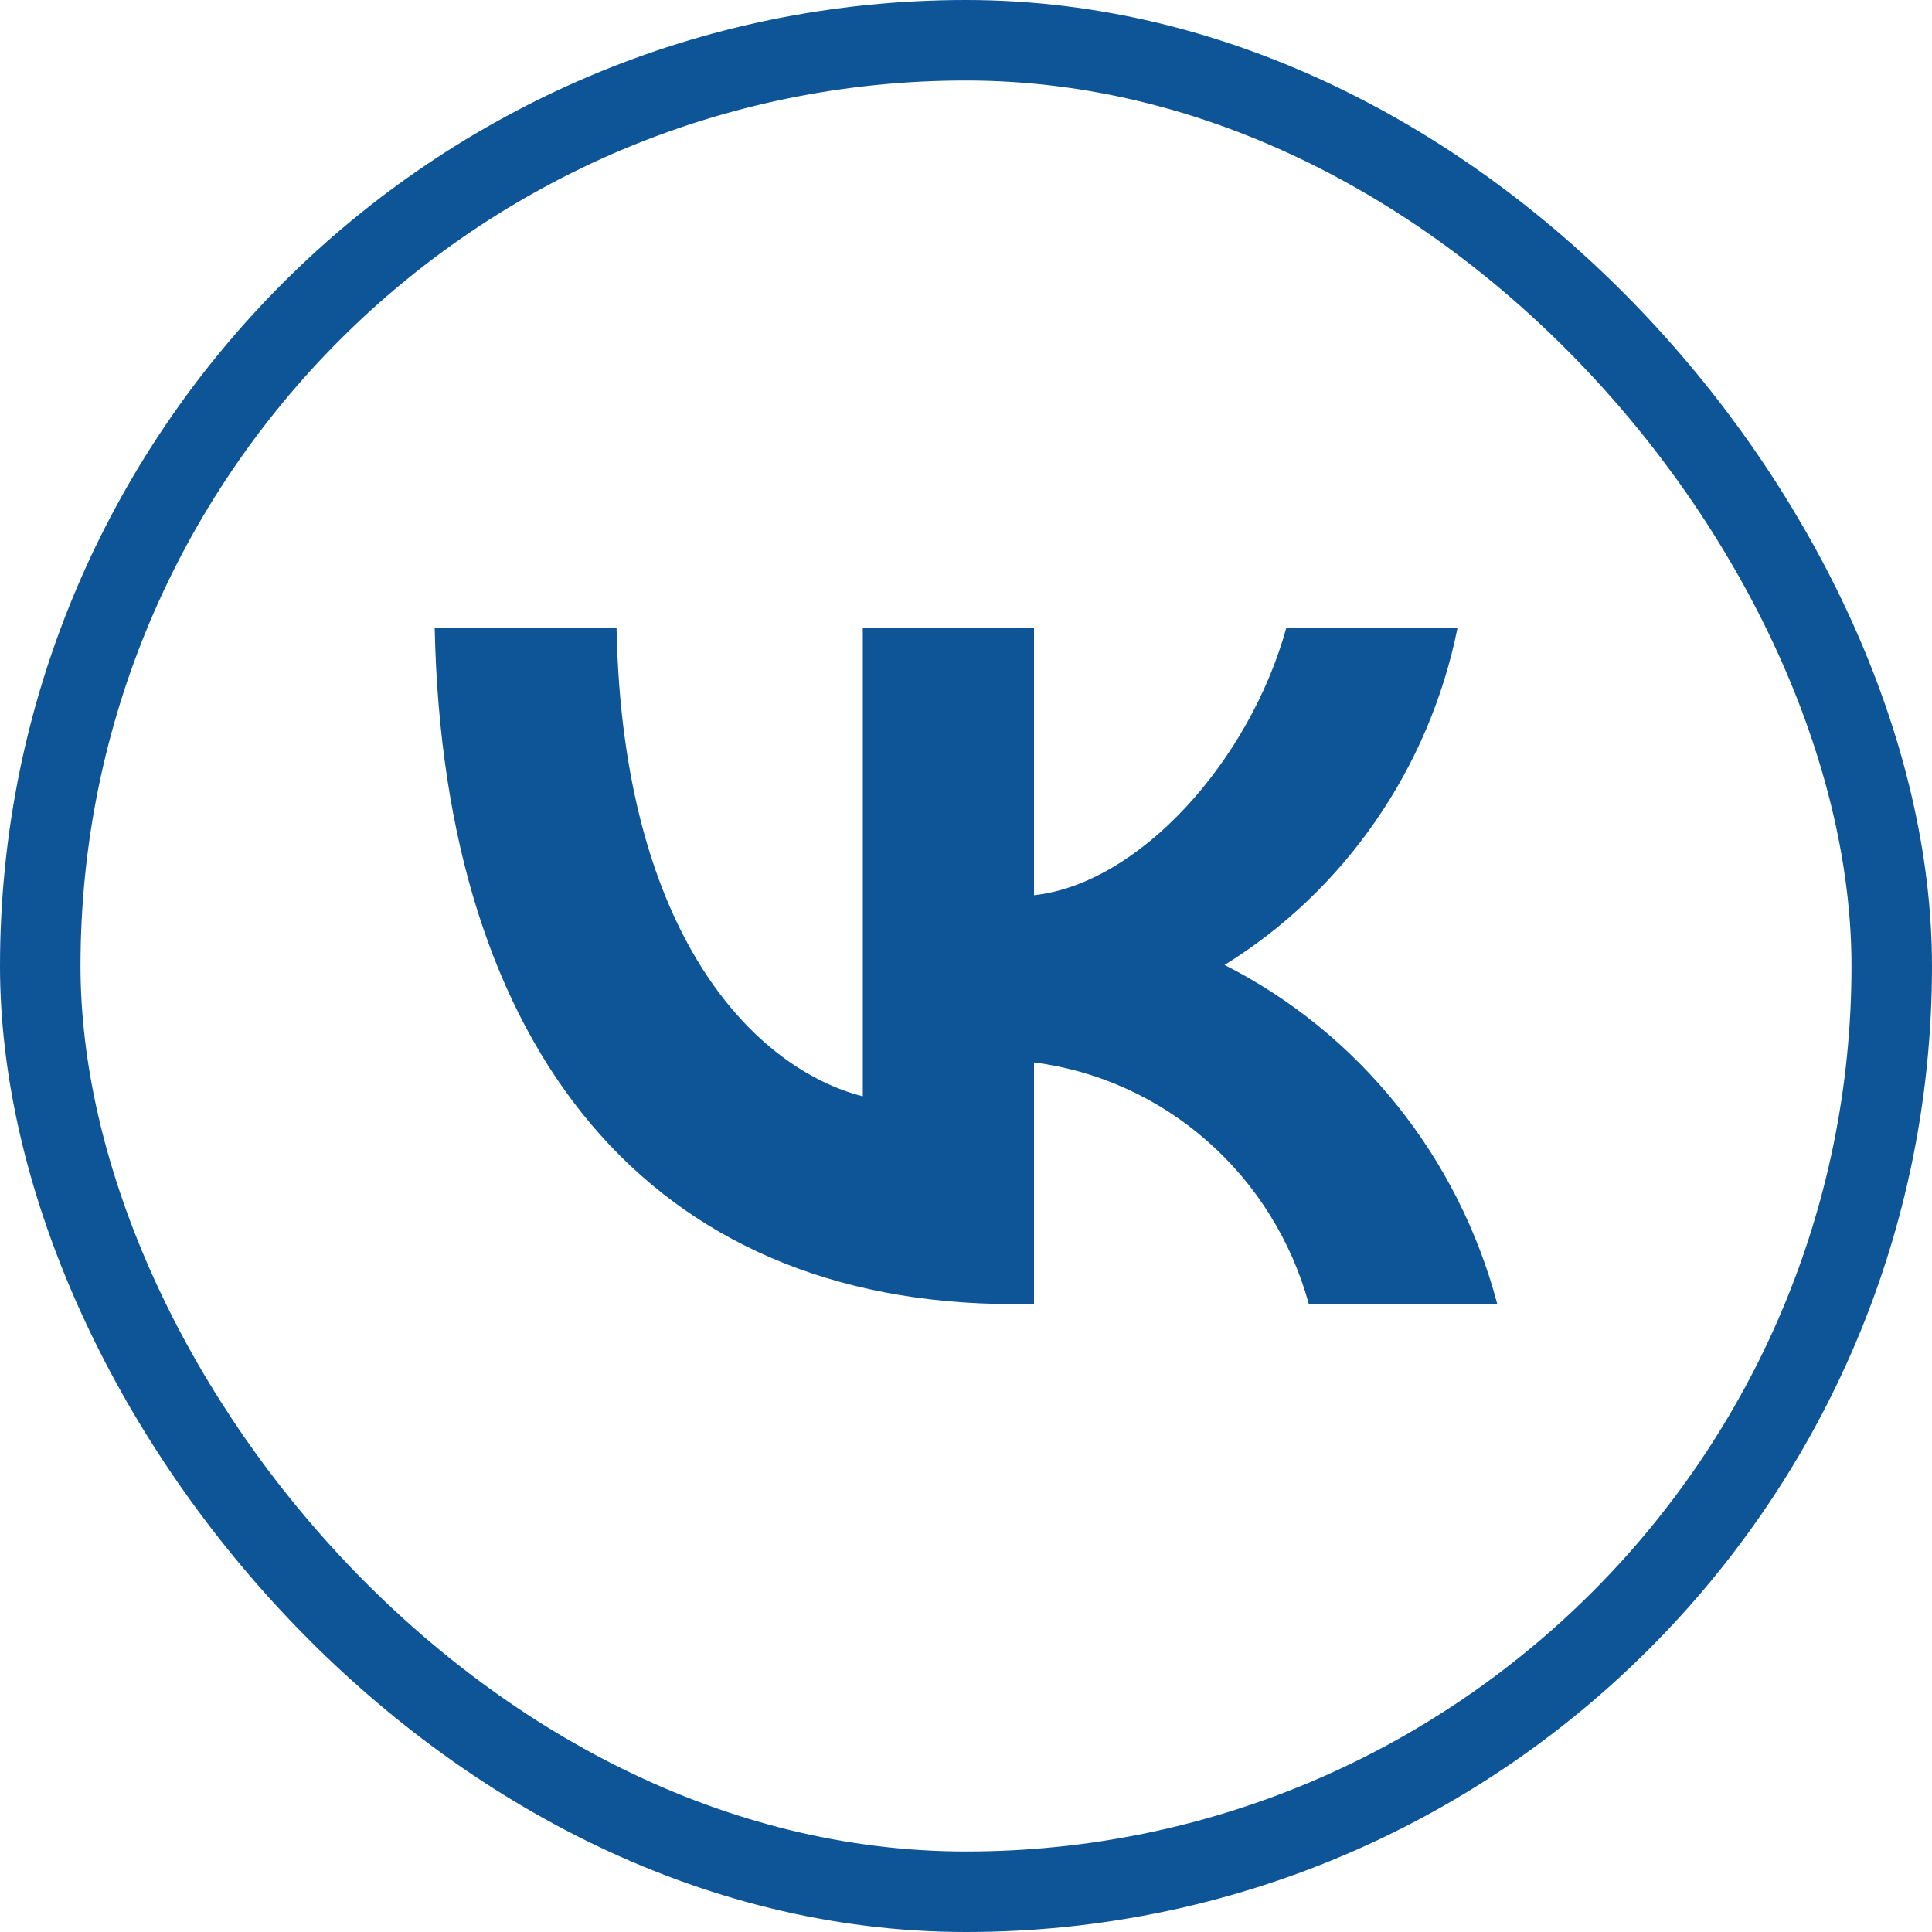
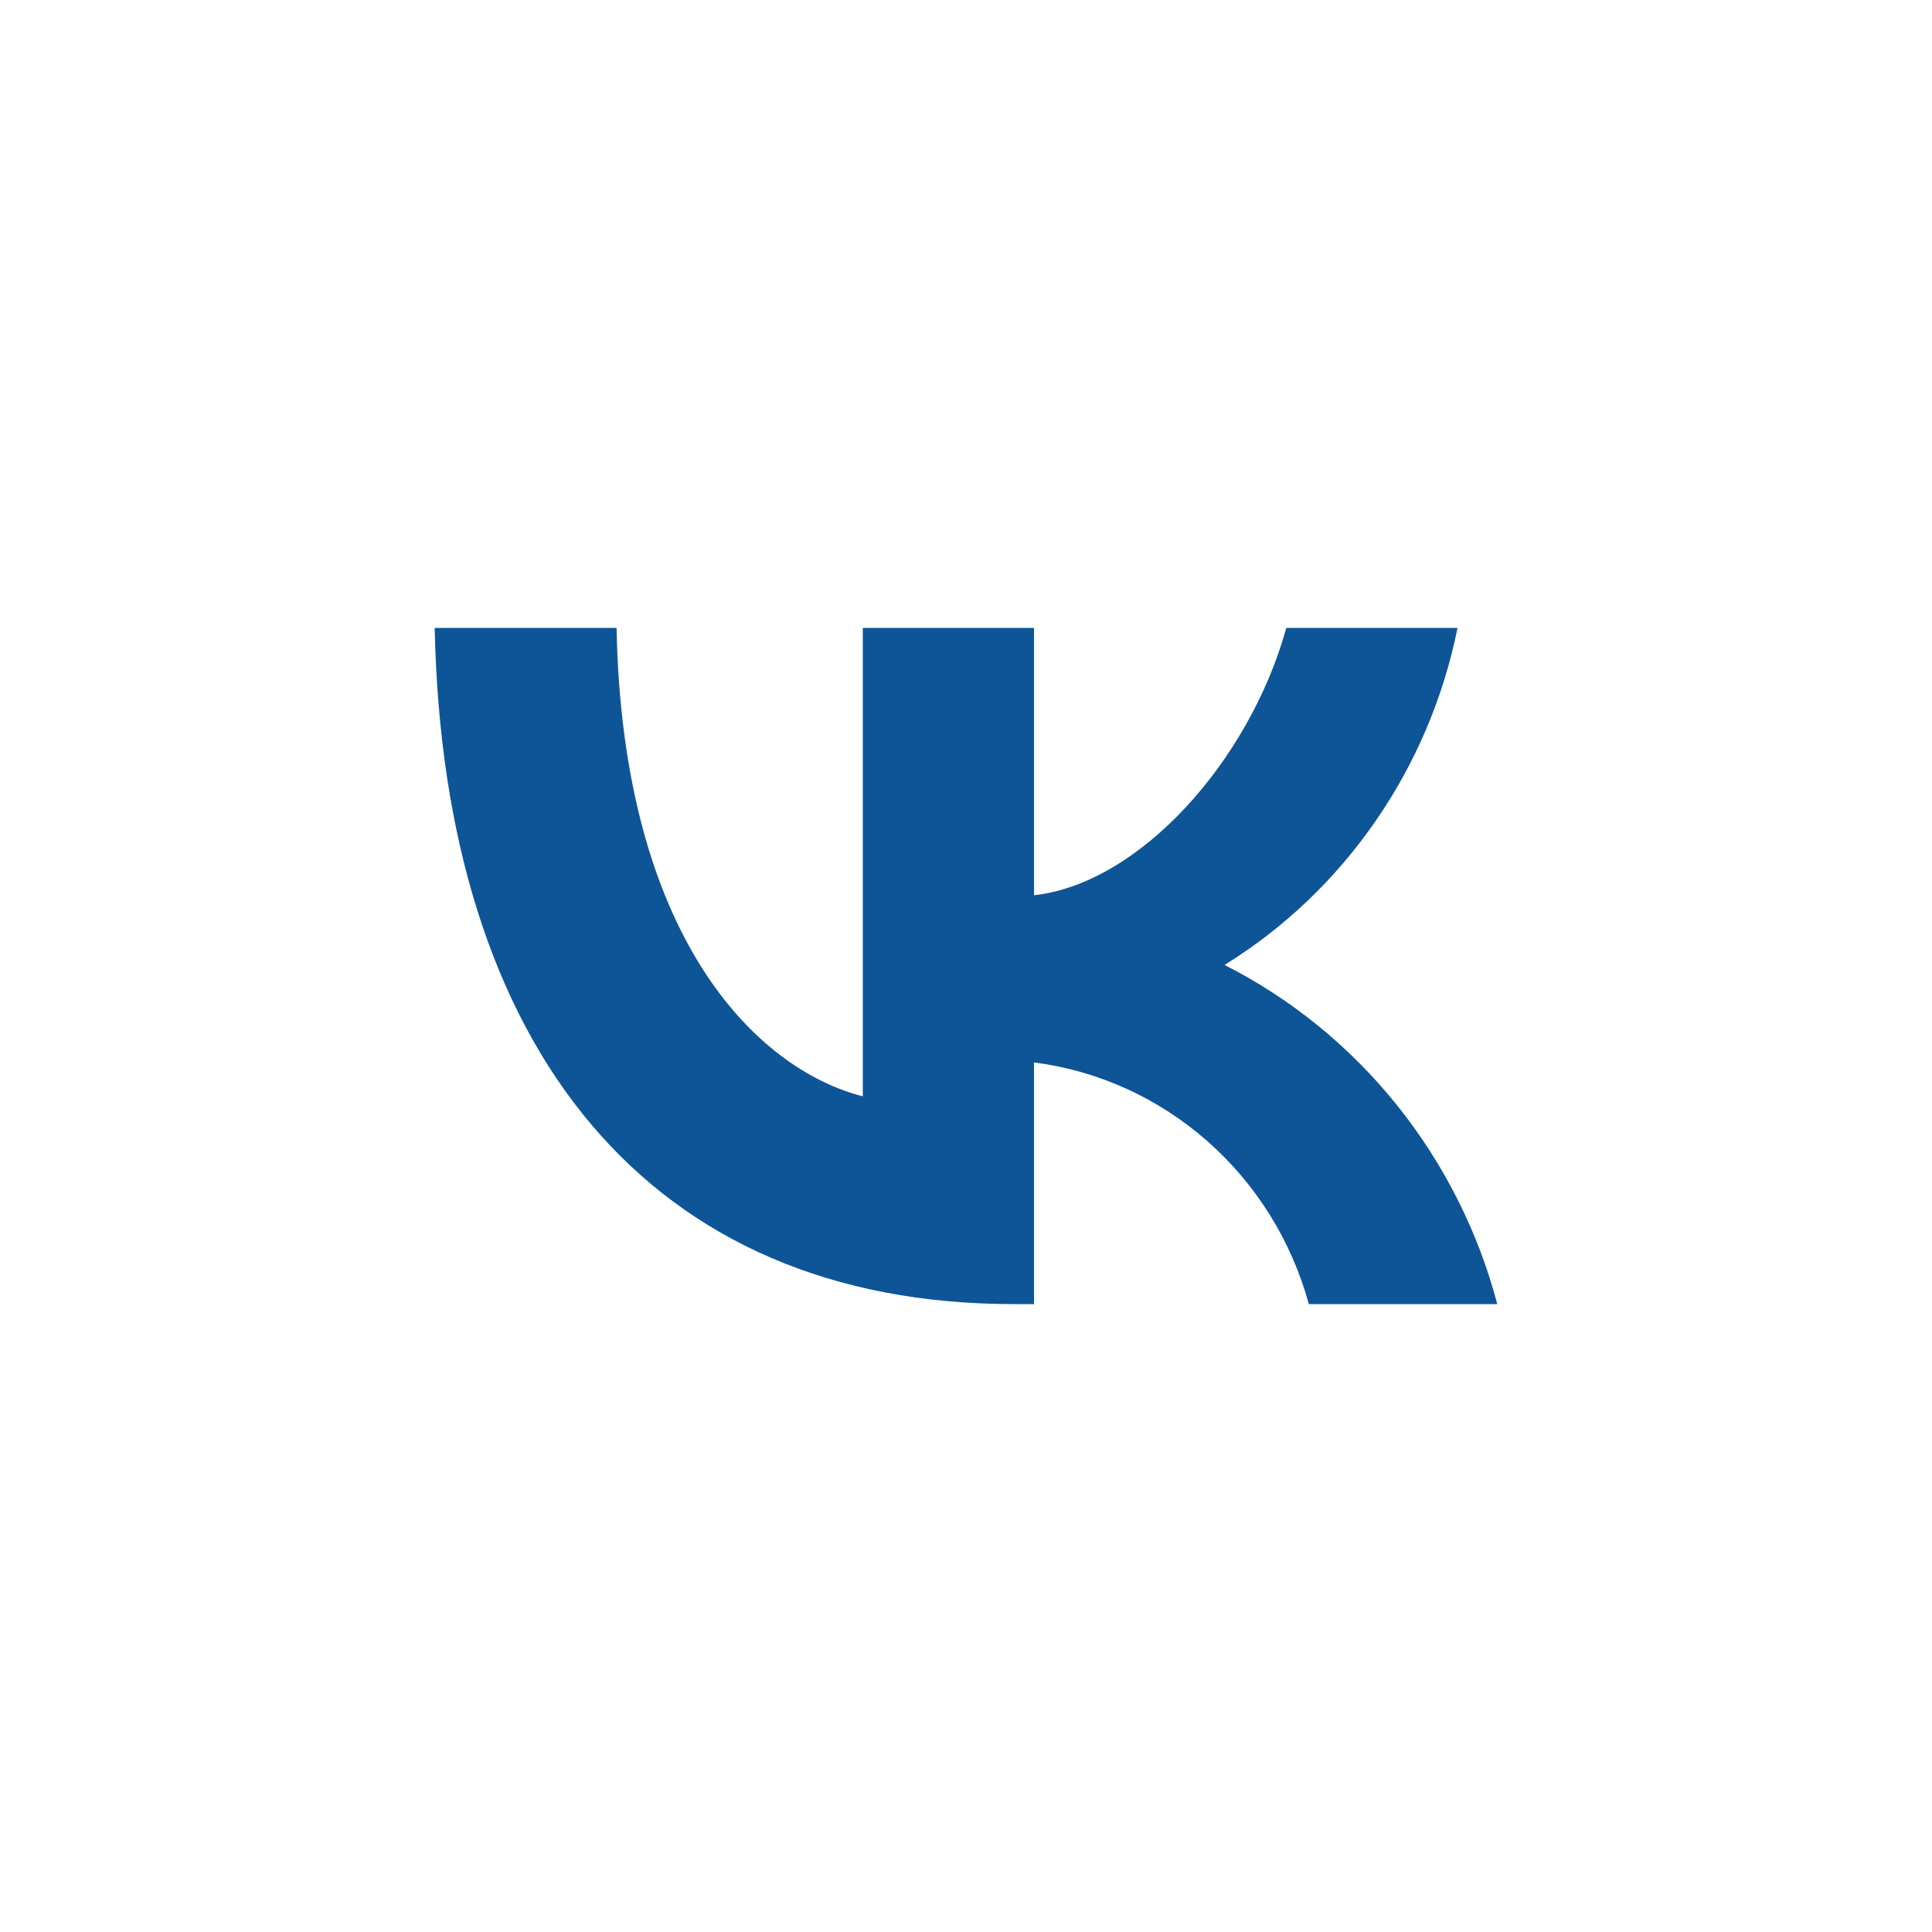
<svg xmlns="http://www.w3.org/2000/svg" width="24" height="24" viewBox="0 0 24 24" fill="none">
-   <rect x="0.5" y="0.5" width="23" height="23" rx="11.5" stroke="#0E5598" />
  <path d="M12.59 16.2C8.08 16.2 5.508 13.047 5.4 7.8H7.659C7.734 11.651 9.399 13.282 10.718 13.619V7.8H12.845V11.121C14.148 10.978 15.517 9.465 15.979 7.8H18.106C17.932 8.664 17.585 9.481 17.087 10.201C16.589 10.922 15.951 11.53 15.212 11.987C16.037 12.405 16.765 12.997 17.349 13.723C17.933 14.449 18.36 15.293 18.6 16.2H16.259C16.043 15.413 15.604 14.708 14.996 14.174C14.389 13.64 13.641 13.3 12.845 13.198V16.2H12.59V16.2Z" fill="#0E5598" />
</svg>